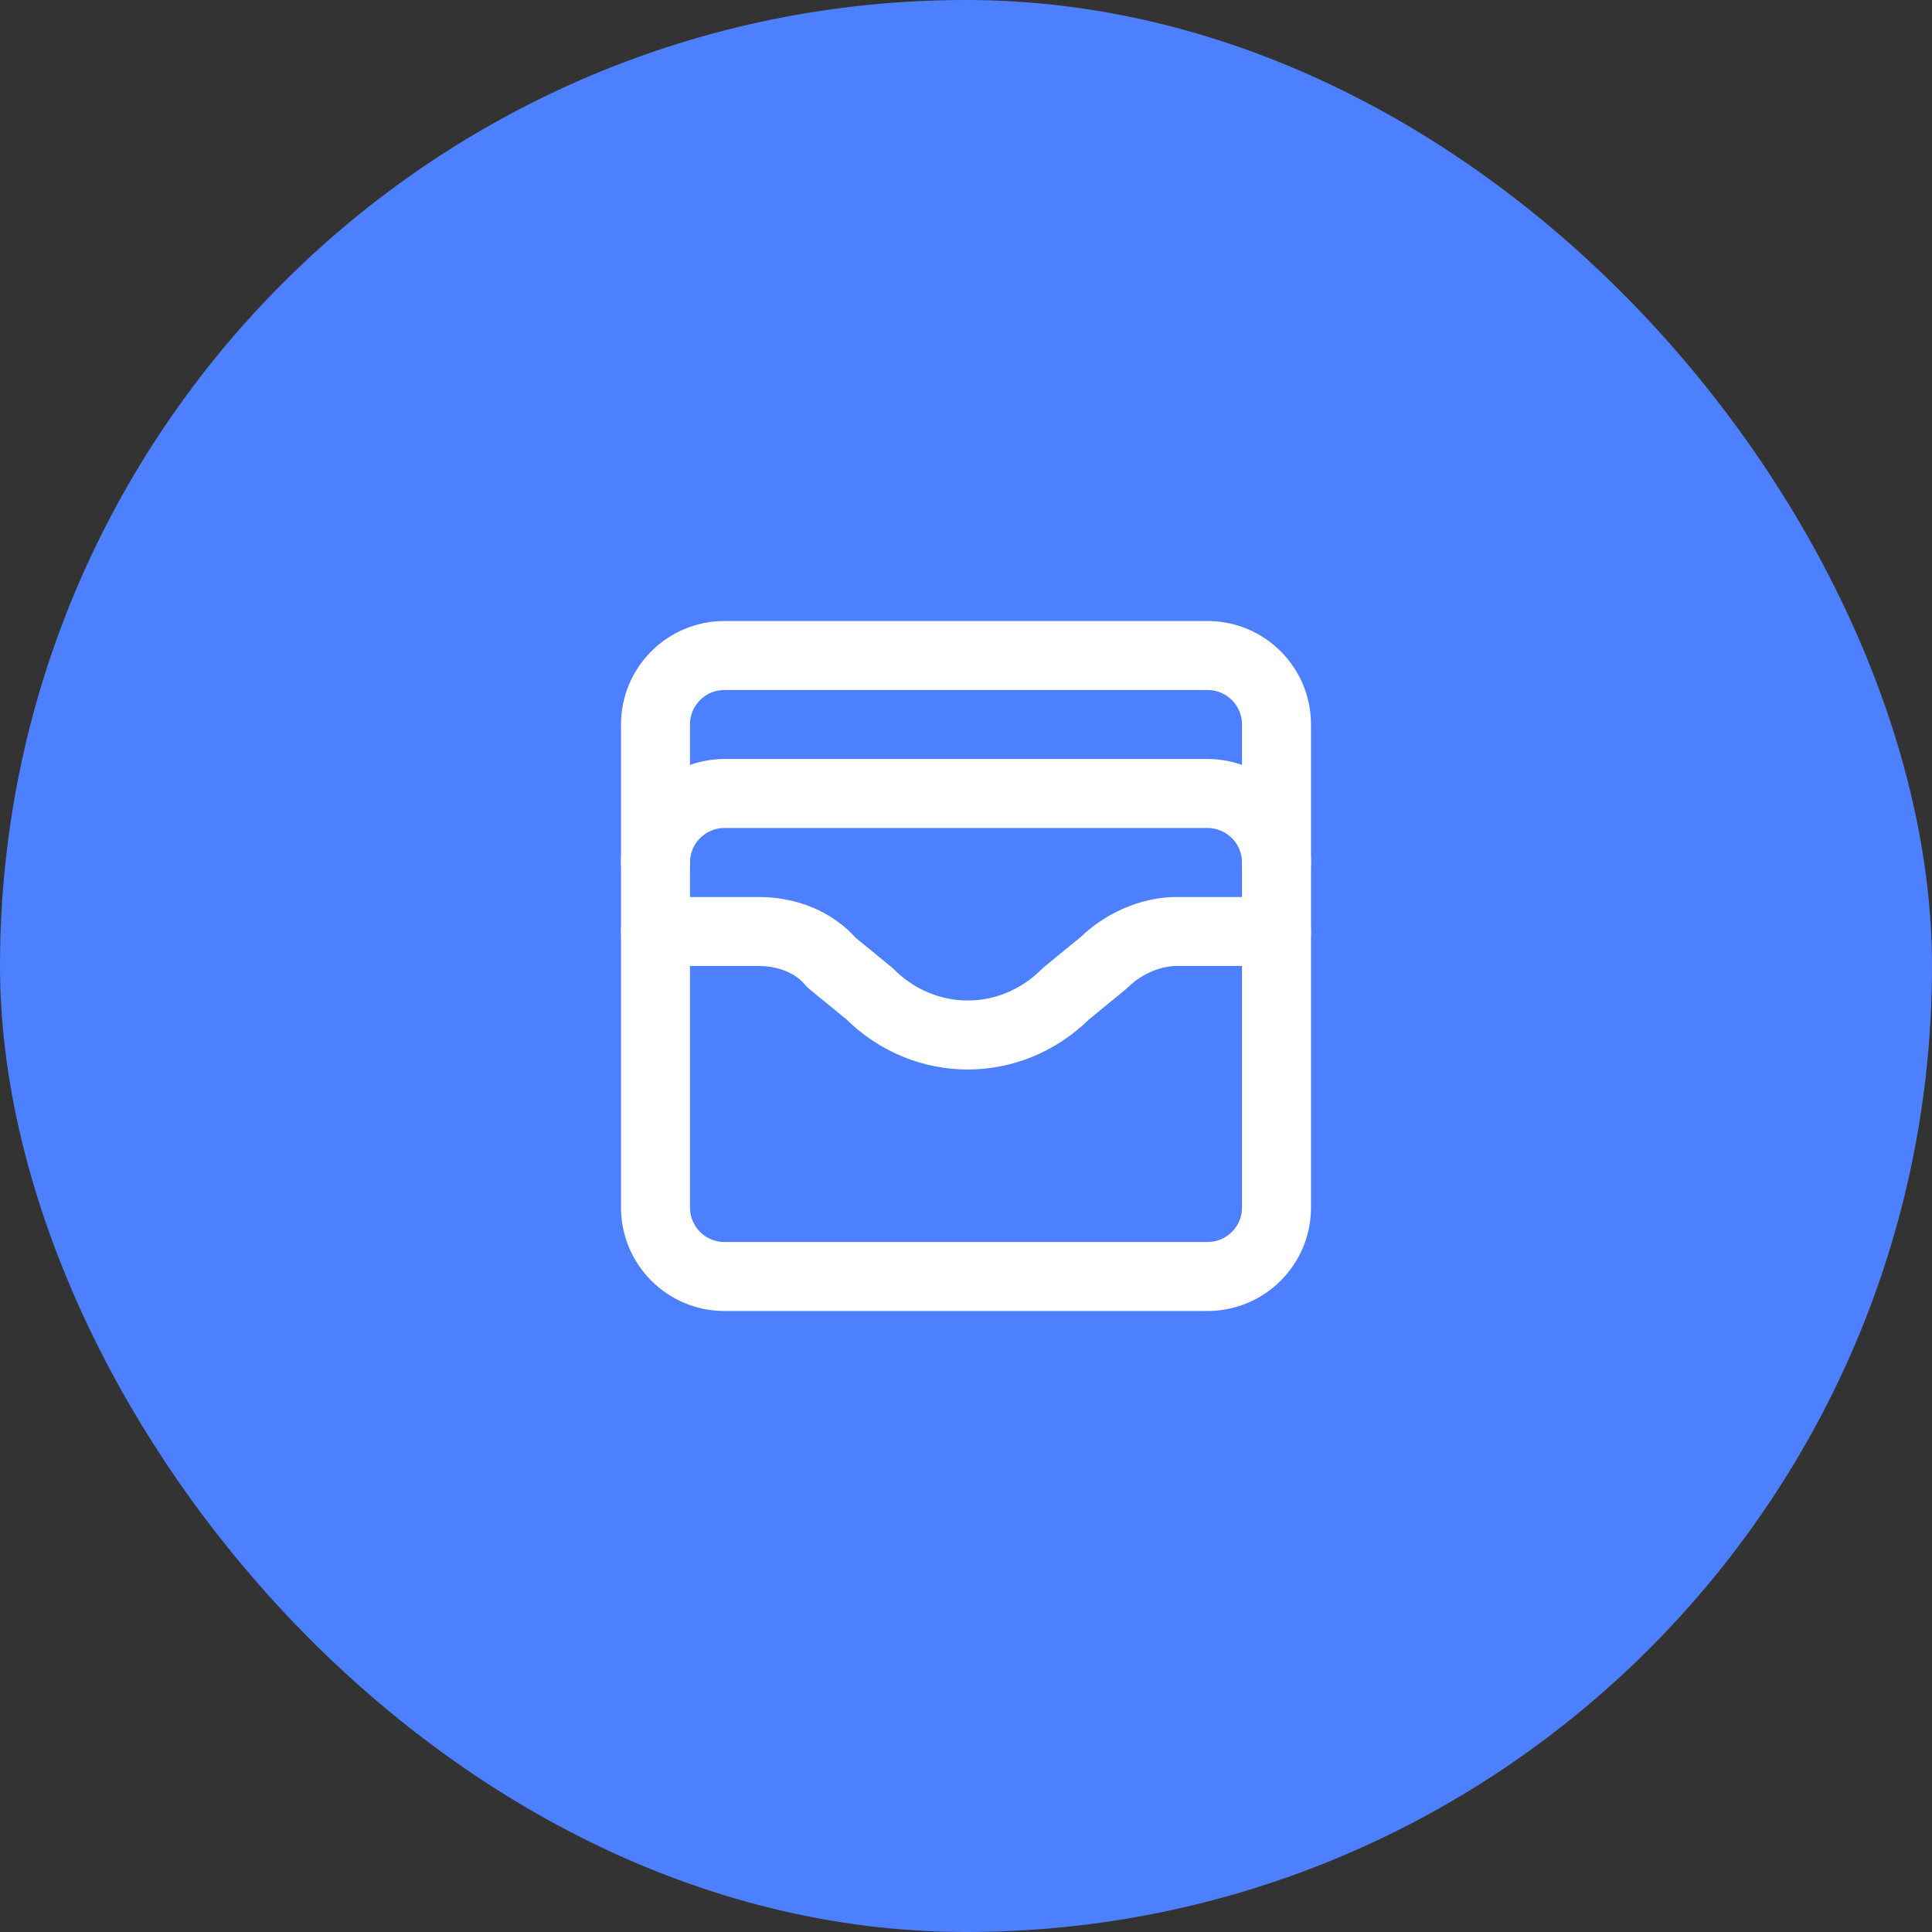
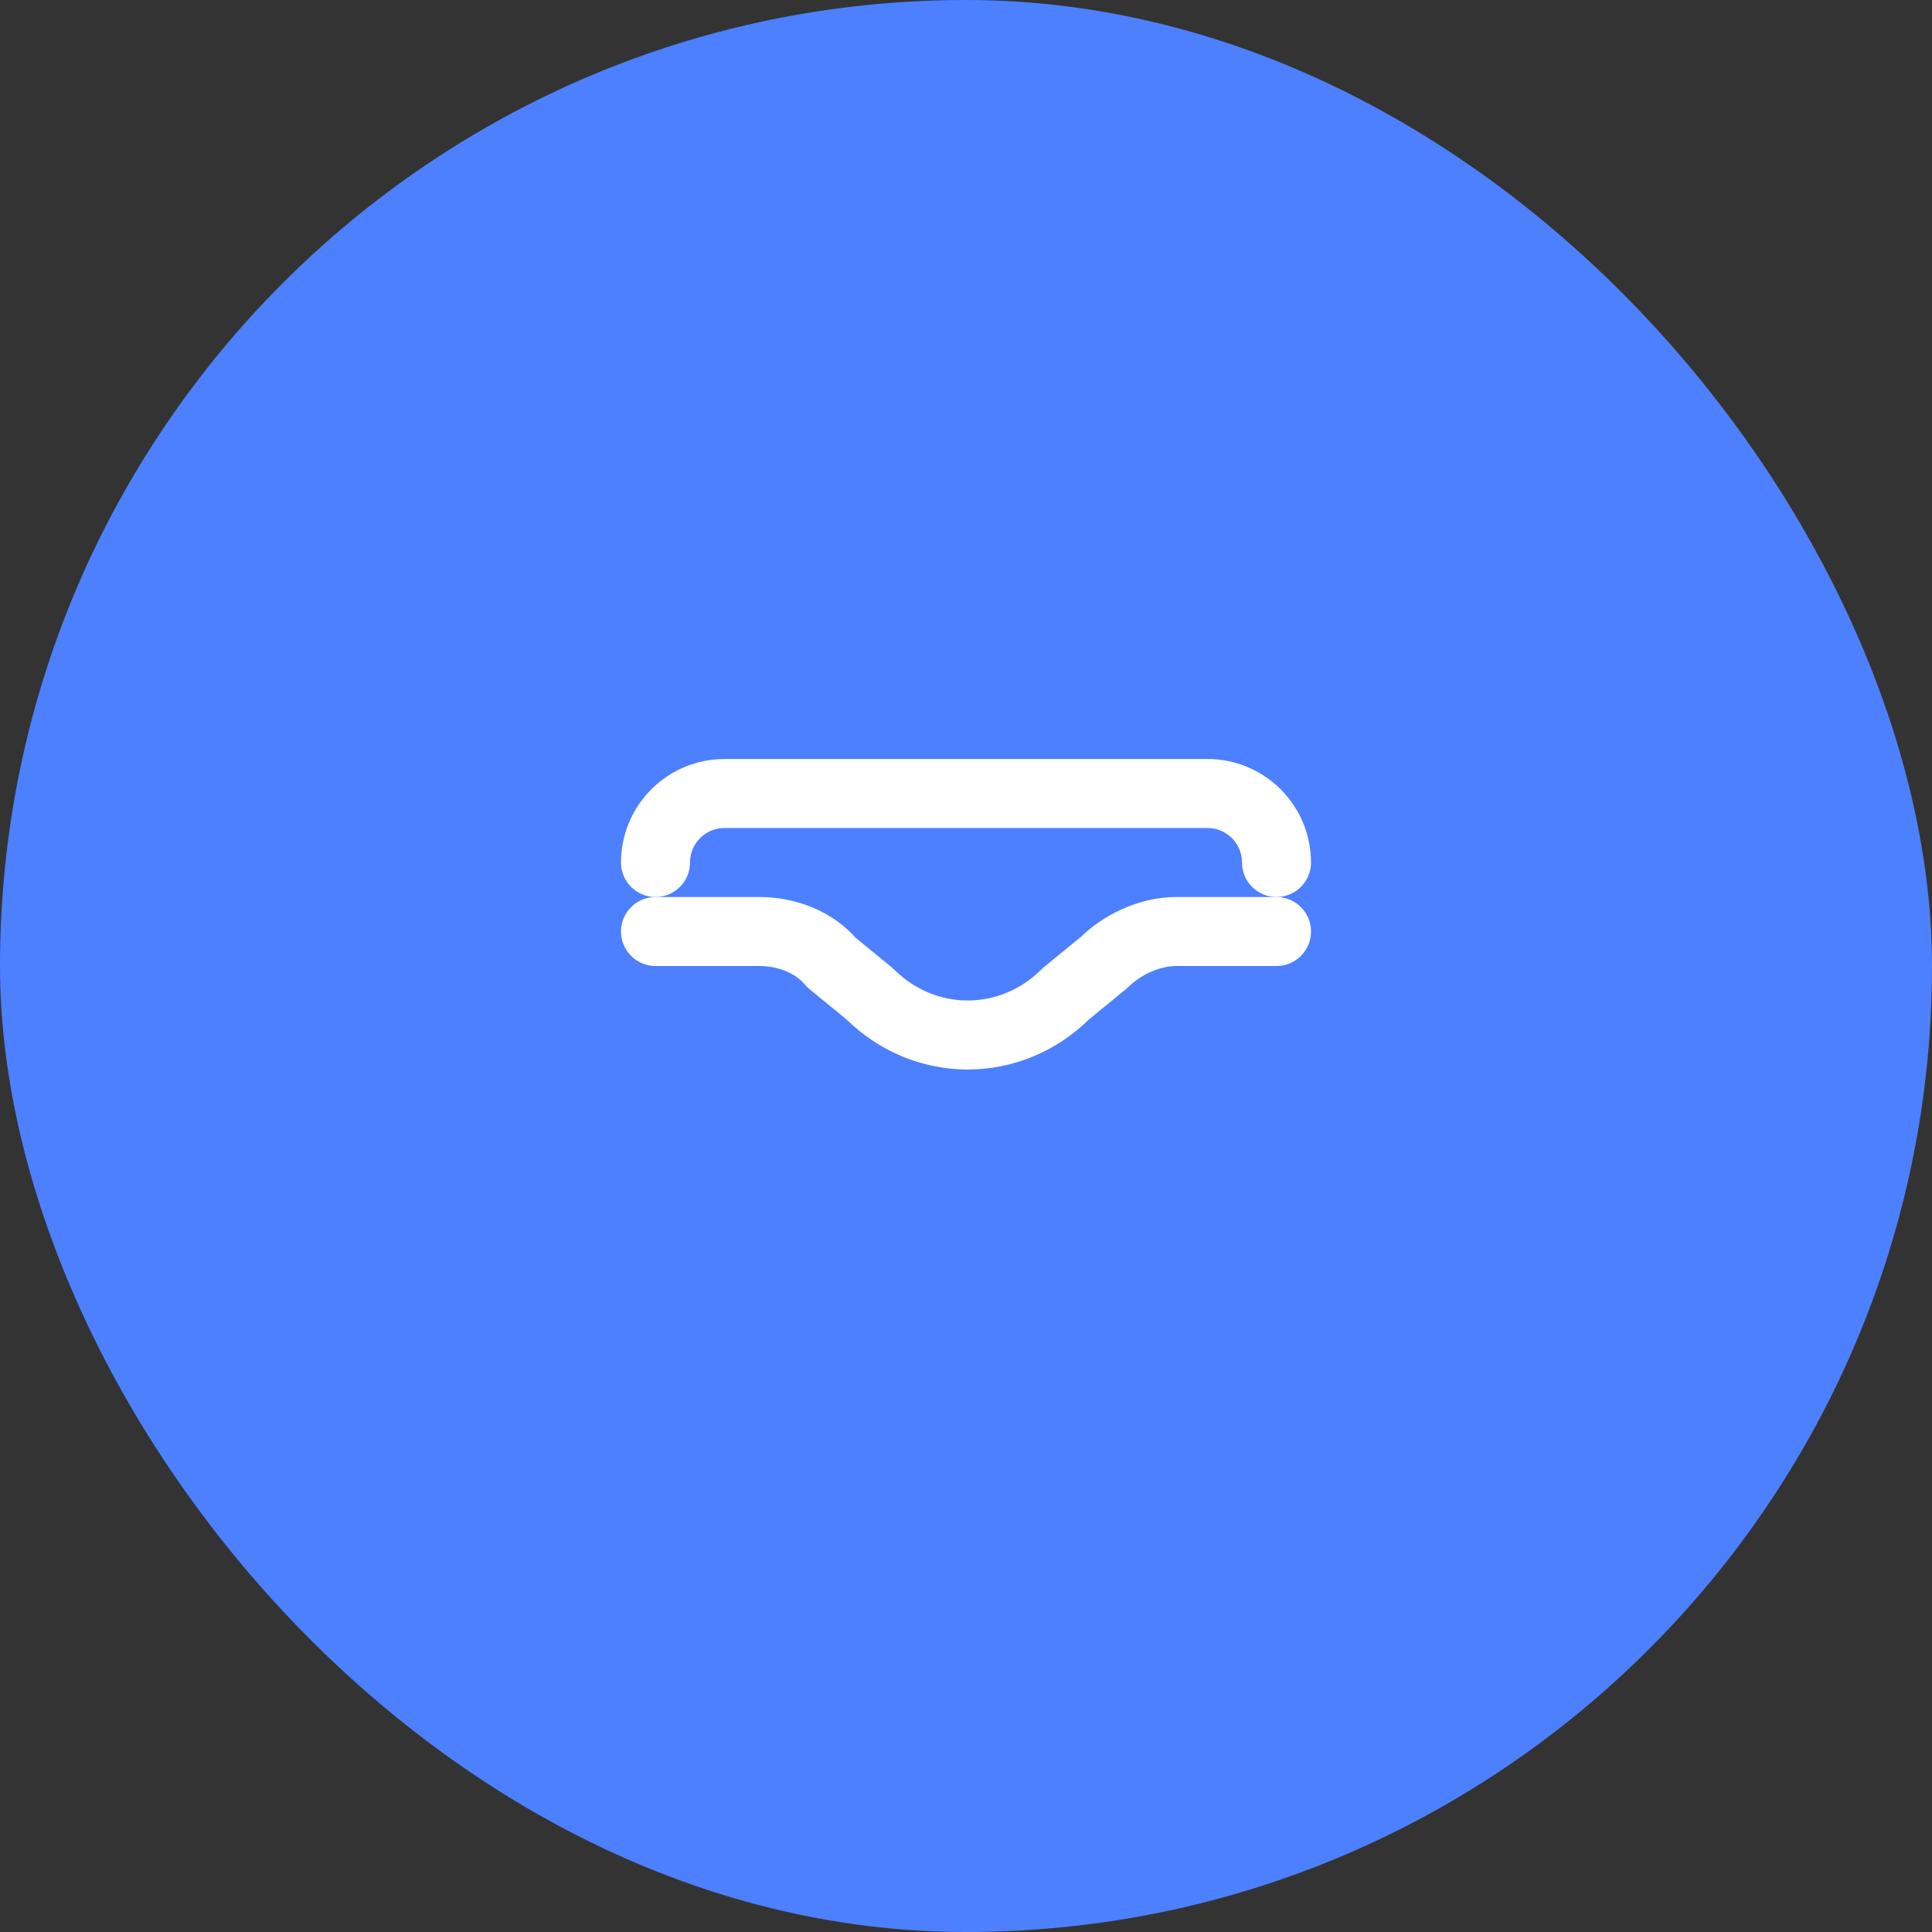
<svg xmlns="http://www.w3.org/2000/svg" width="56" height="56" viewBox="0 0 56 56" fill="none">
  <rect x="0" y="0" width="56" height="56" fill="#333333" stroke="none" />
  <rect width="56" height="56" rx="28" fill="#4D80FF" />
-   <path d="M35 19H21C19.895 19 19 19.895 19 21V35C19 36.105 19.895 37 21 37H35C36.105 37 37 36.105 37 35V21C37 19.895 36.105 19 35 19Z" stroke="white" stroke-width="2" stroke-linecap="round" stroke-linejoin="round" />
  <path d="M19 25C19 24.47 19.211 23.961 19.586 23.586C19.961 23.211 20.47 23 21 23H35C35.53 23 36.039 23.211 36.414 23.586C36.789 23.961 37 24.47 37 25" stroke="white" stroke-width="2" stroke-linecap="round" stroke-linejoin="round" />
  <path d="M19 27H22C22.8 27 23.6 27.3 24.1 27.9L25.2 28.8C26.8 30.4 29.3 30.4 30.9 28.8L32 27.9C32.5 27.4 33.3 27 34.1 27H37" stroke="white" stroke-width="2" stroke-linecap="round" stroke-linejoin="round" />
</svg>